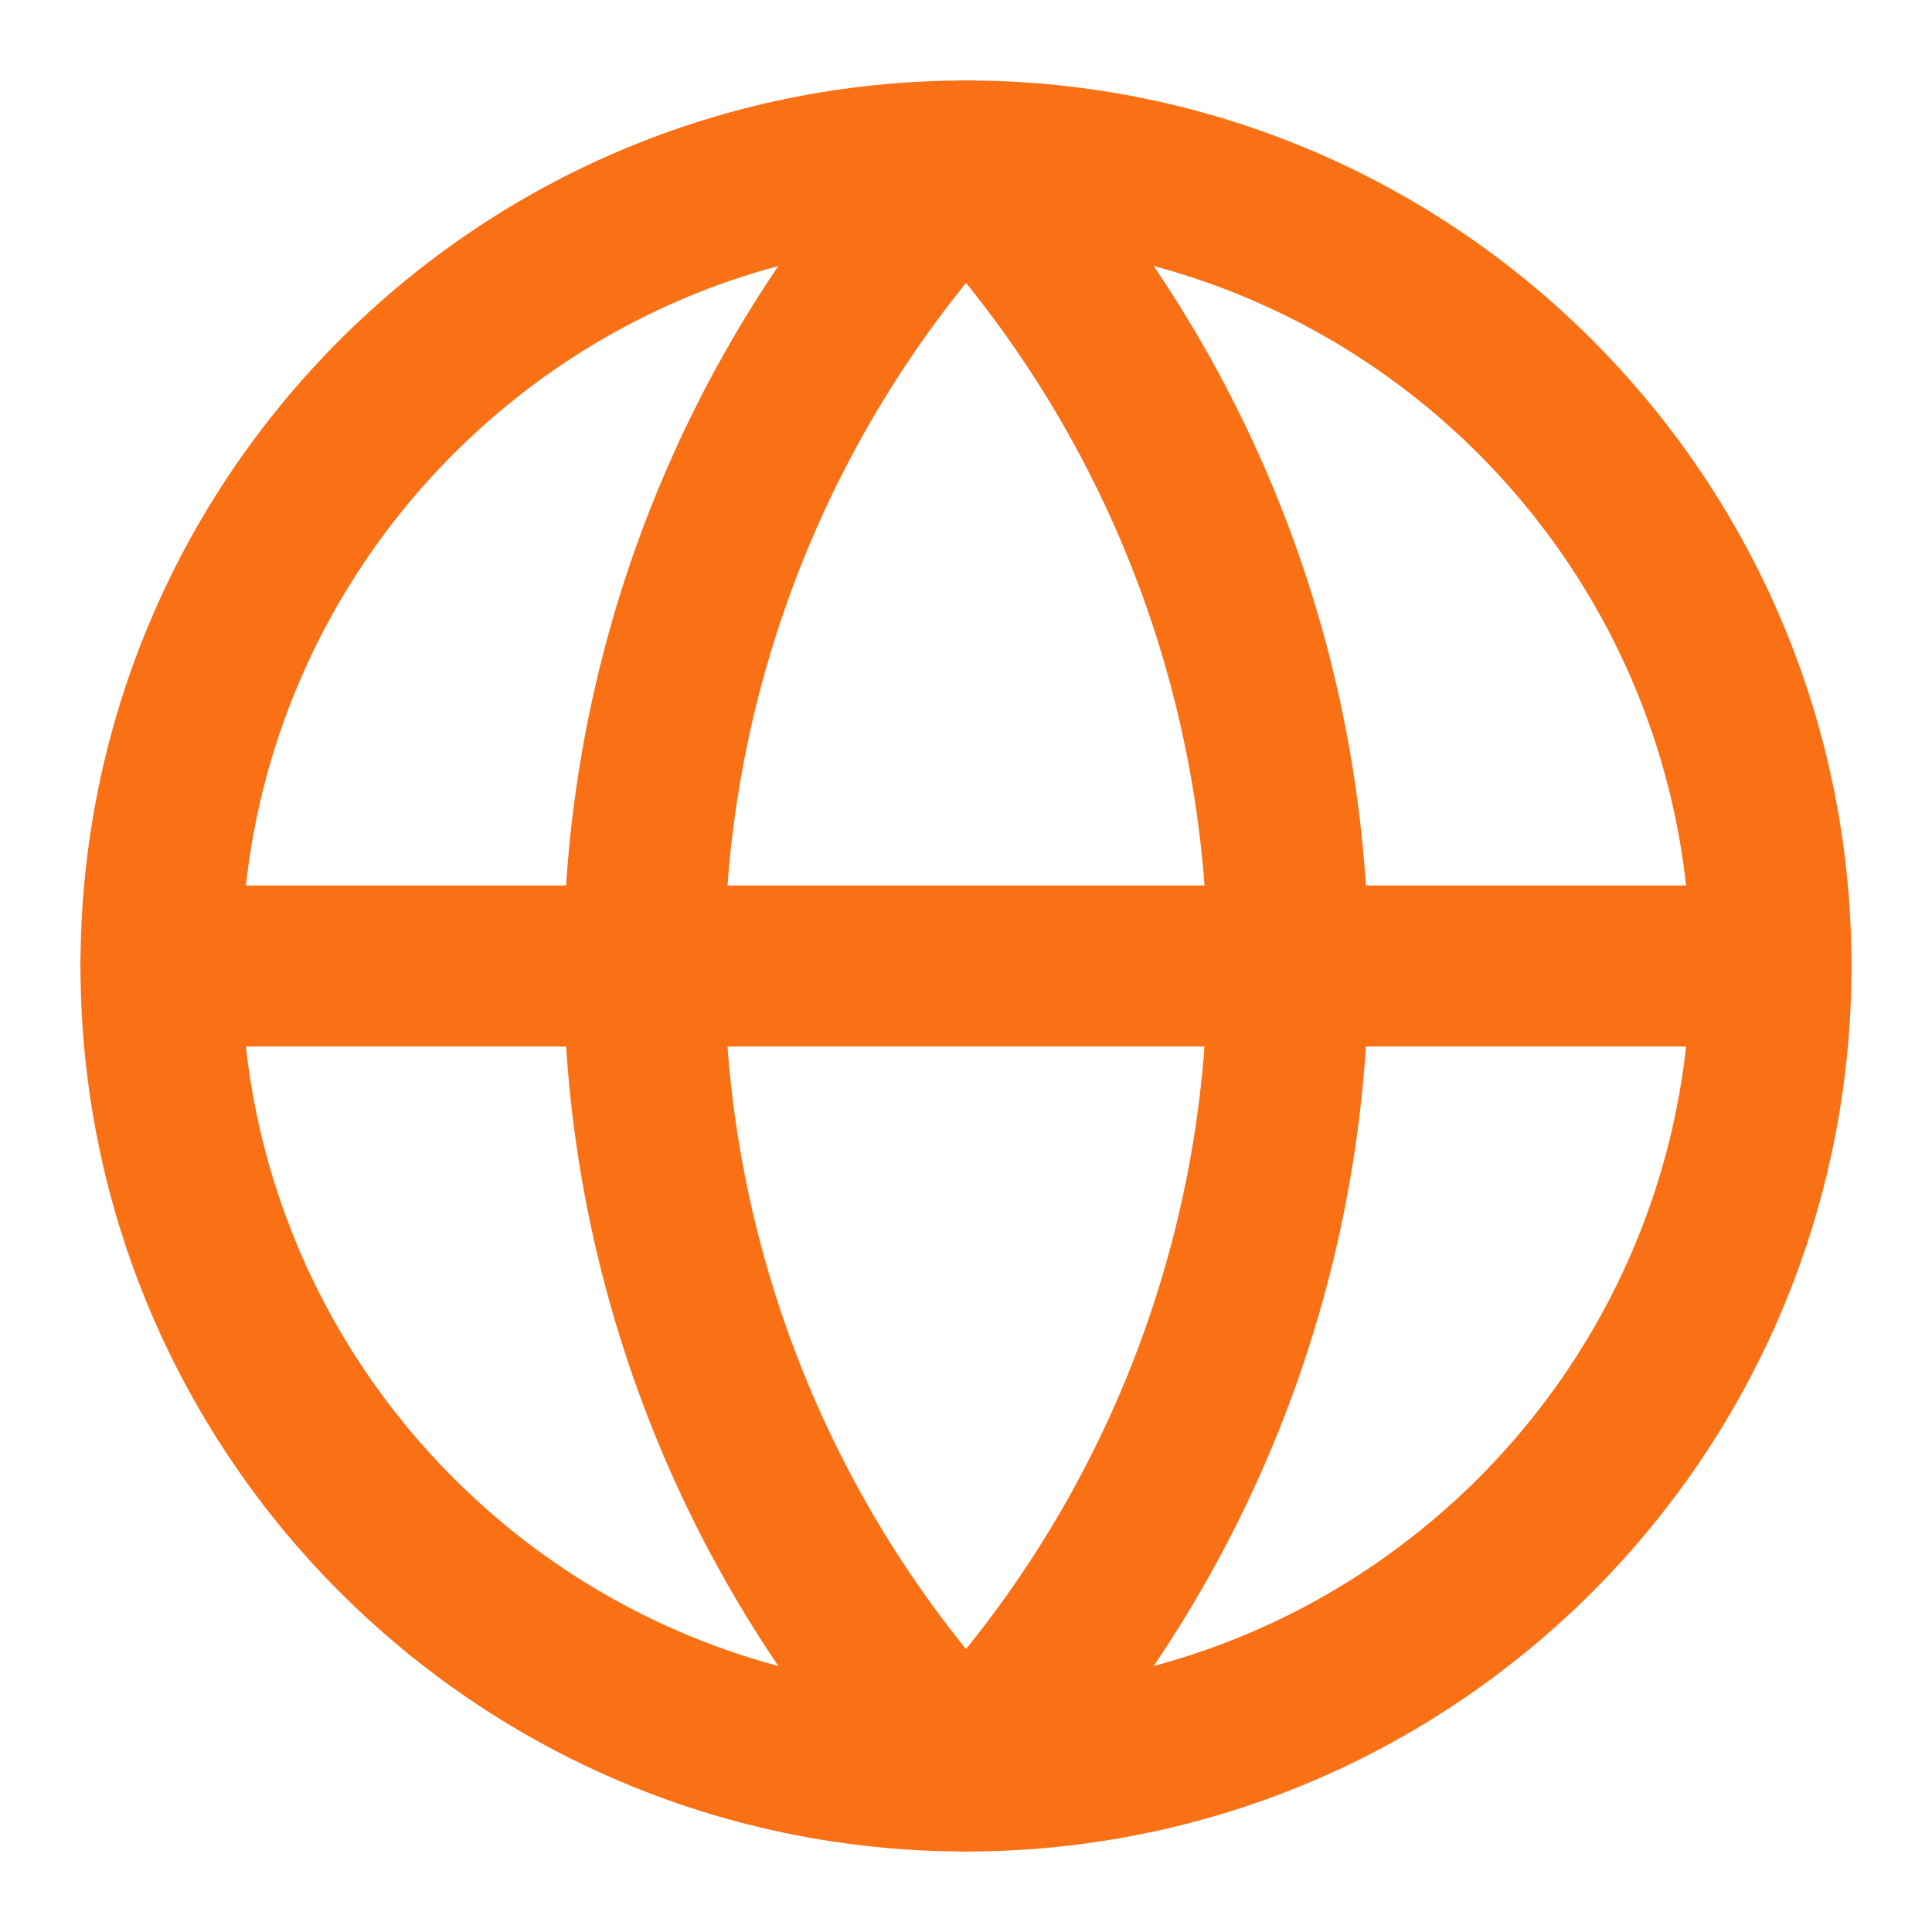
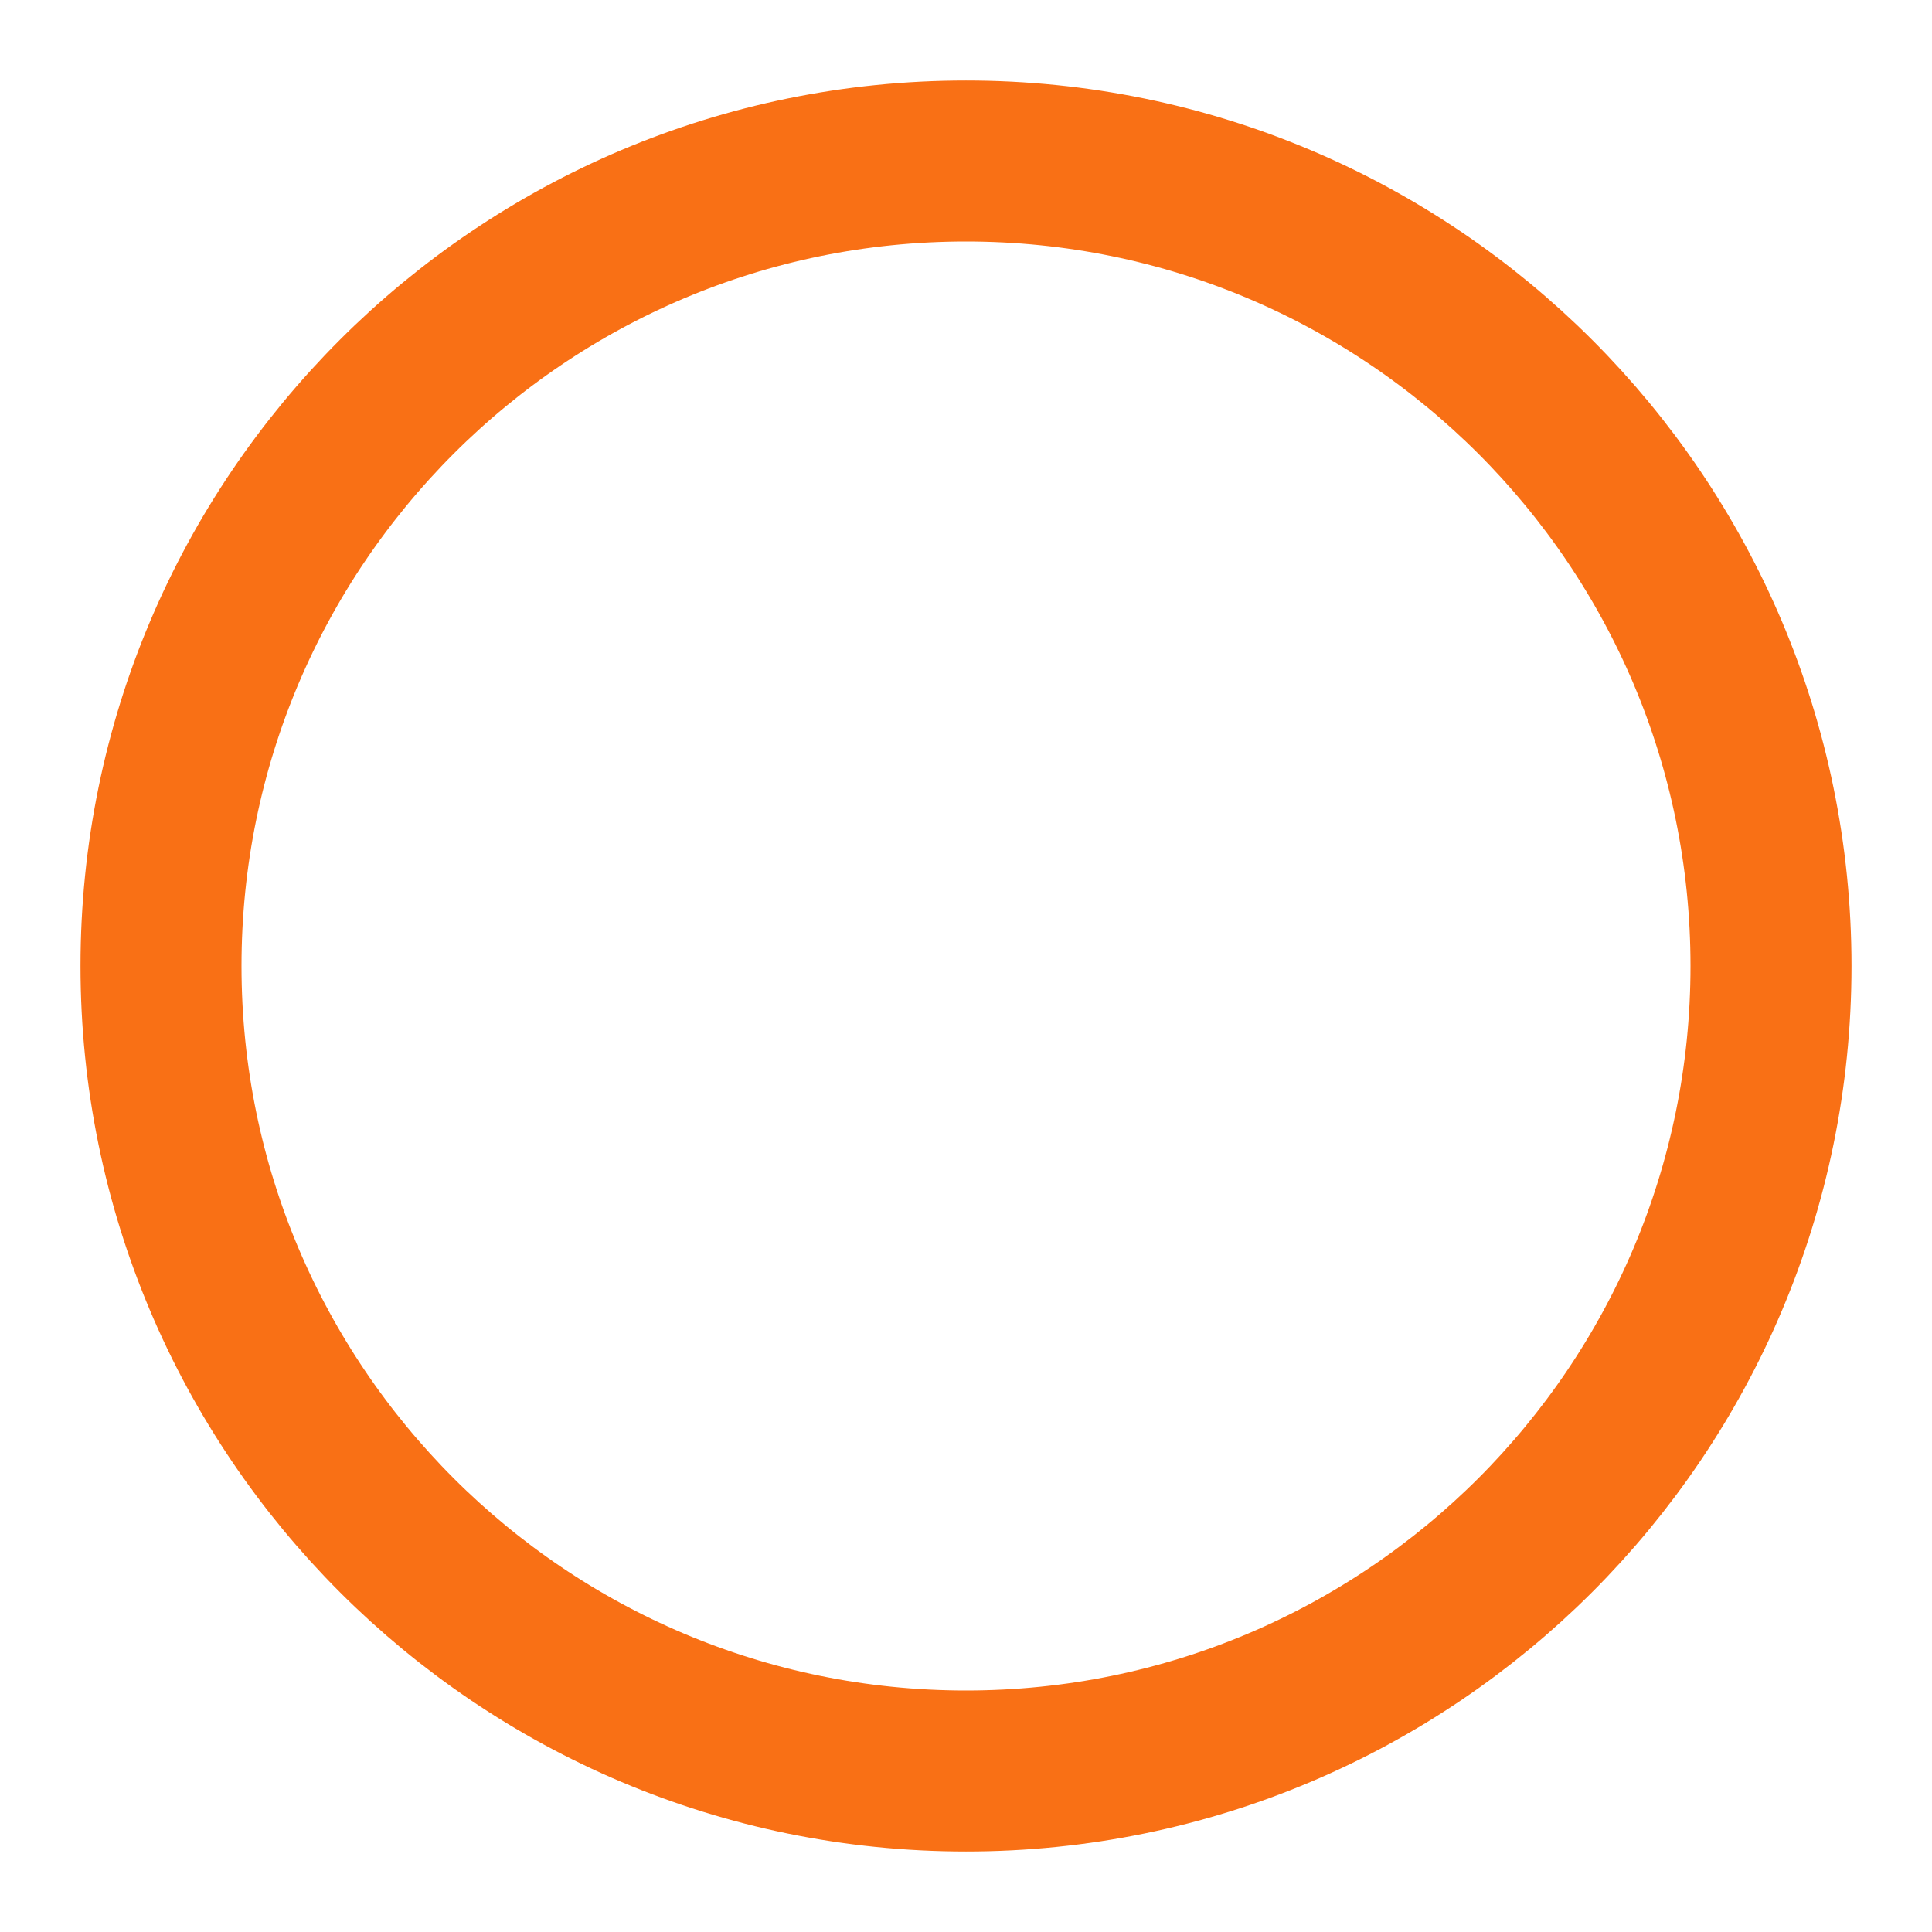
<svg xmlns="http://www.w3.org/2000/svg" width="48" height="48" viewBox="0 0 48 48" fill="none">
  <path d="M24 44C35.046 44 44 35.046 44 24C44 12.954 35.046 4 24 4C12.954 4 4 12.954 4 24C4 35.046 12.954 44 24 44Z" stroke="#F97015" stroke-width="4" stroke-linecap="round" stroke-linejoin="round" />
-   <path d="M24 4C18.864 9.392 16 16.553 16 24C16 31.447 18.864 38.608 24 44C29.136 38.608 32 31.447 32 24C32 16.553 29.136 9.392 24 4Z" stroke="#F97015" stroke-width="4" stroke-linecap="round" stroke-linejoin="round" />
-   <path d="M4 24H44" stroke="#F97015" stroke-width="4" stroke-linecap="round" stroke-linejoin="round" />
</svg>